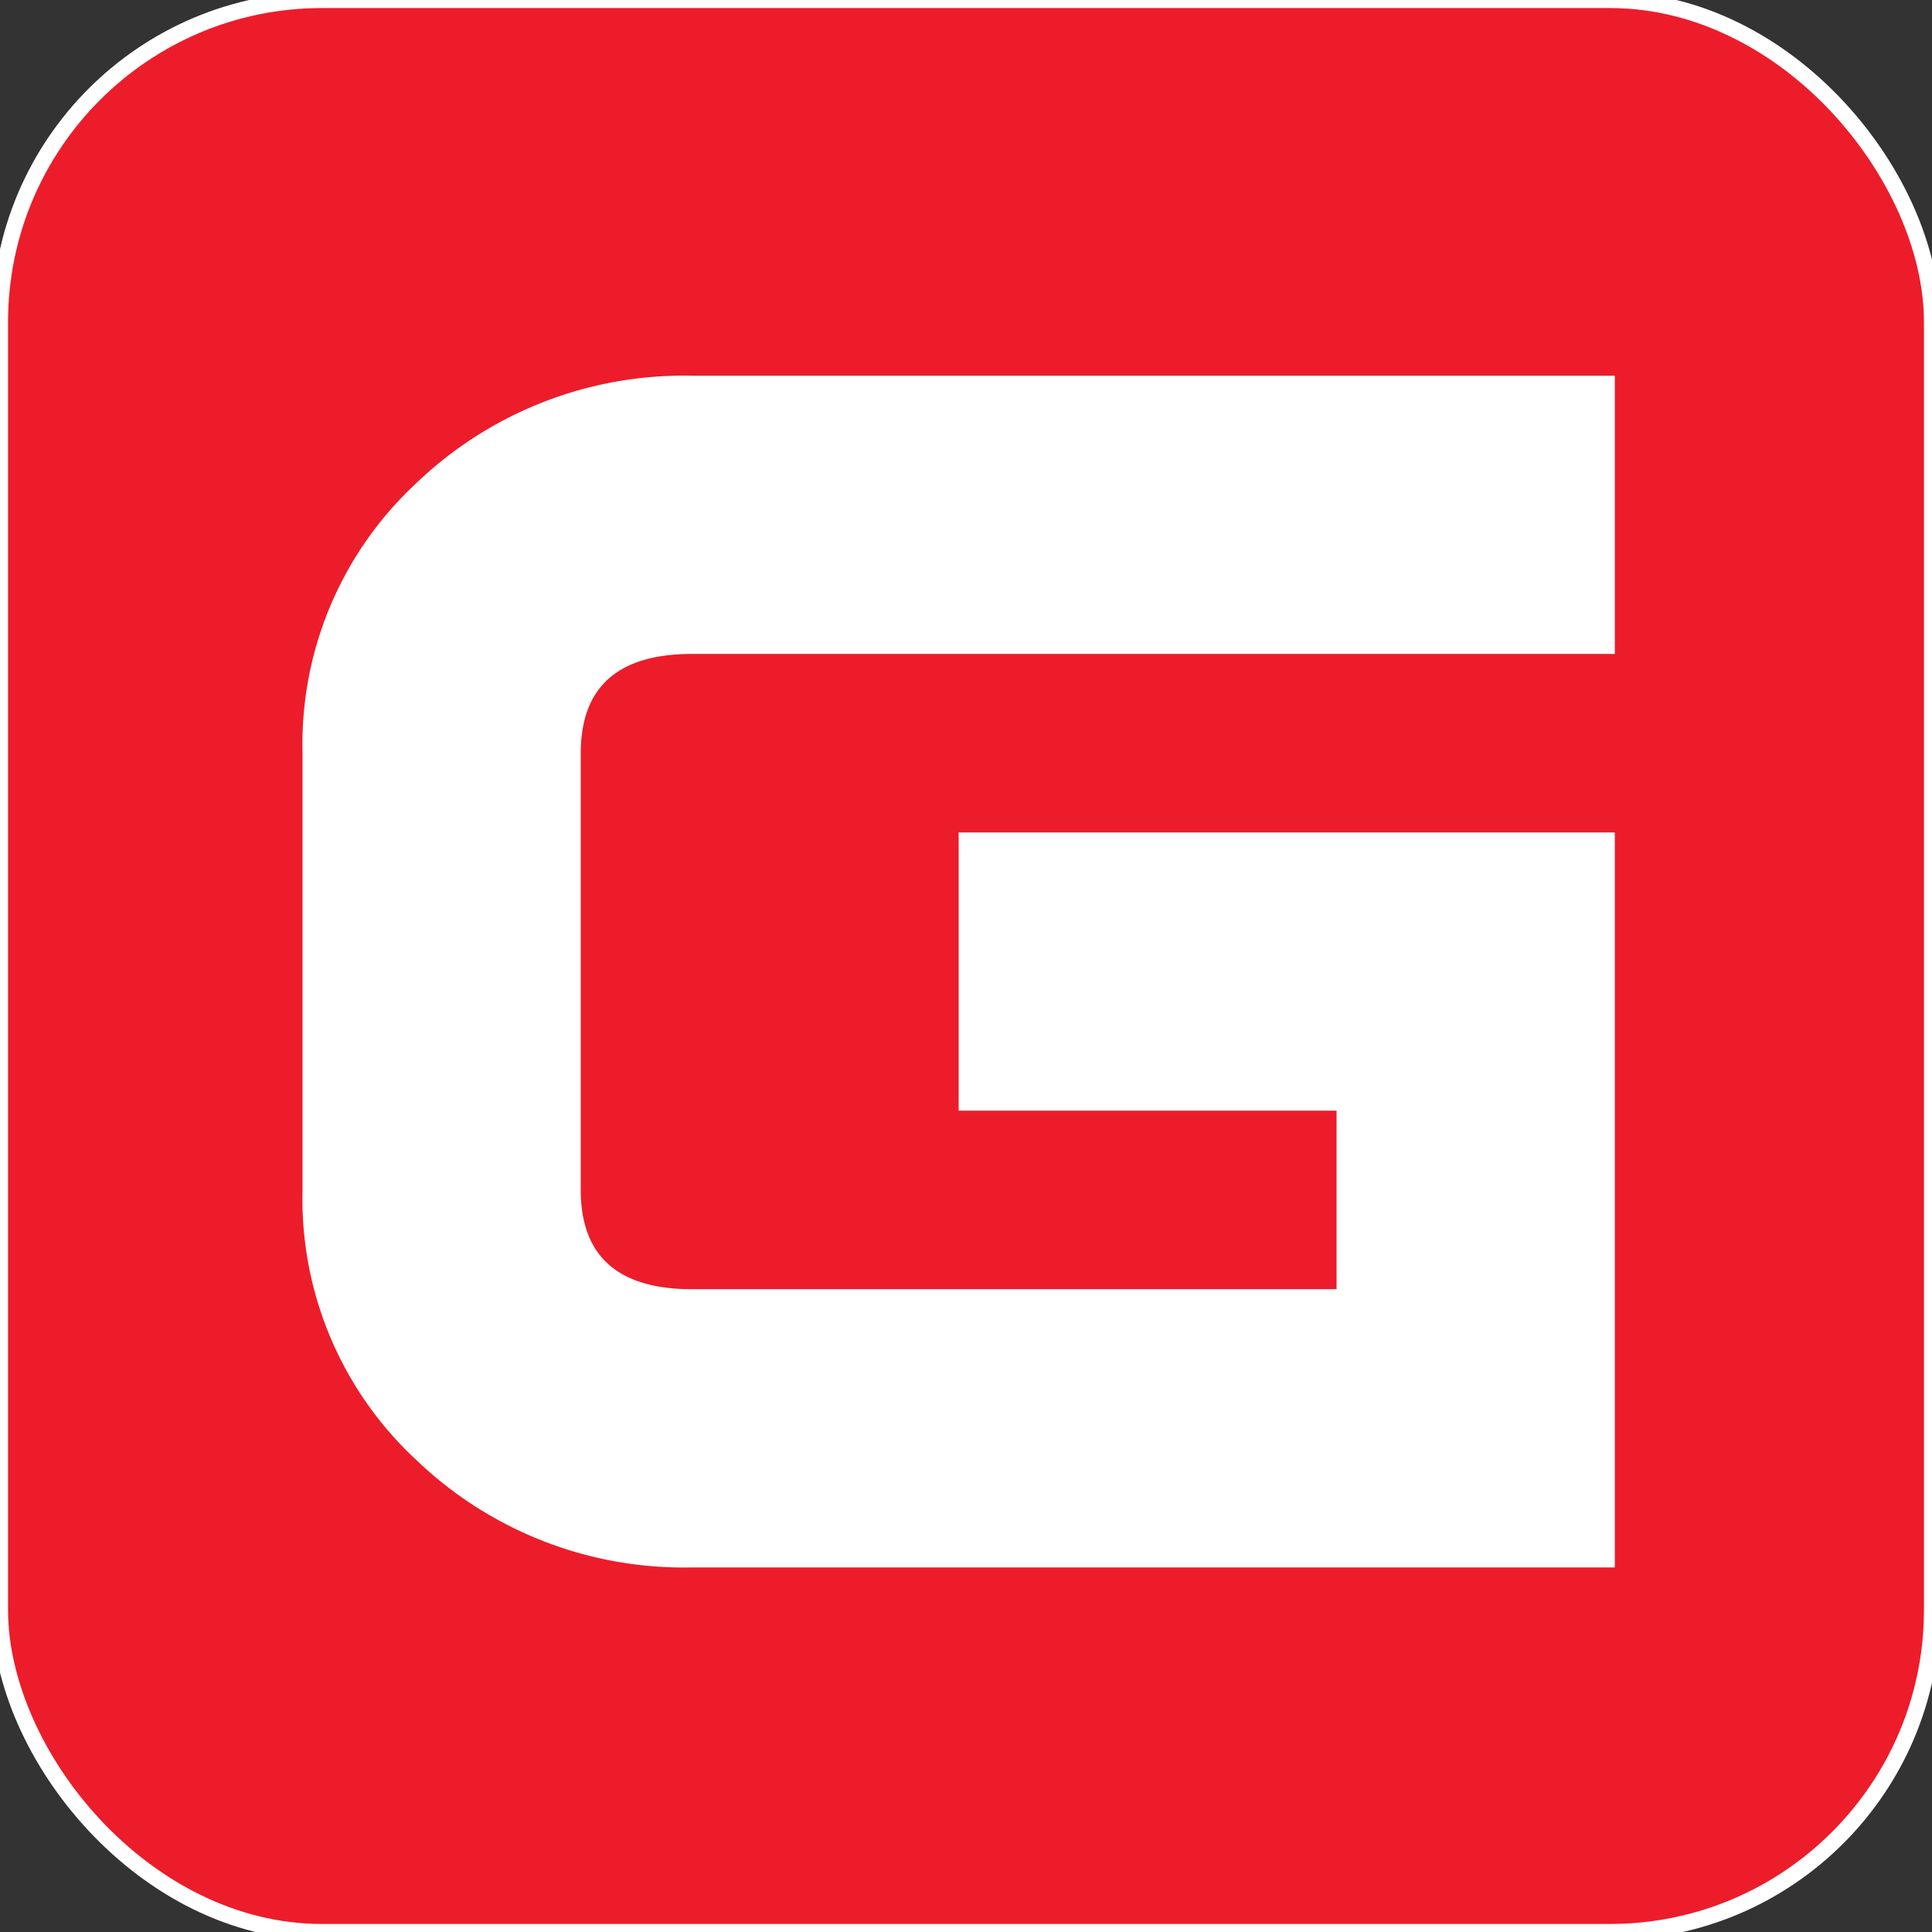
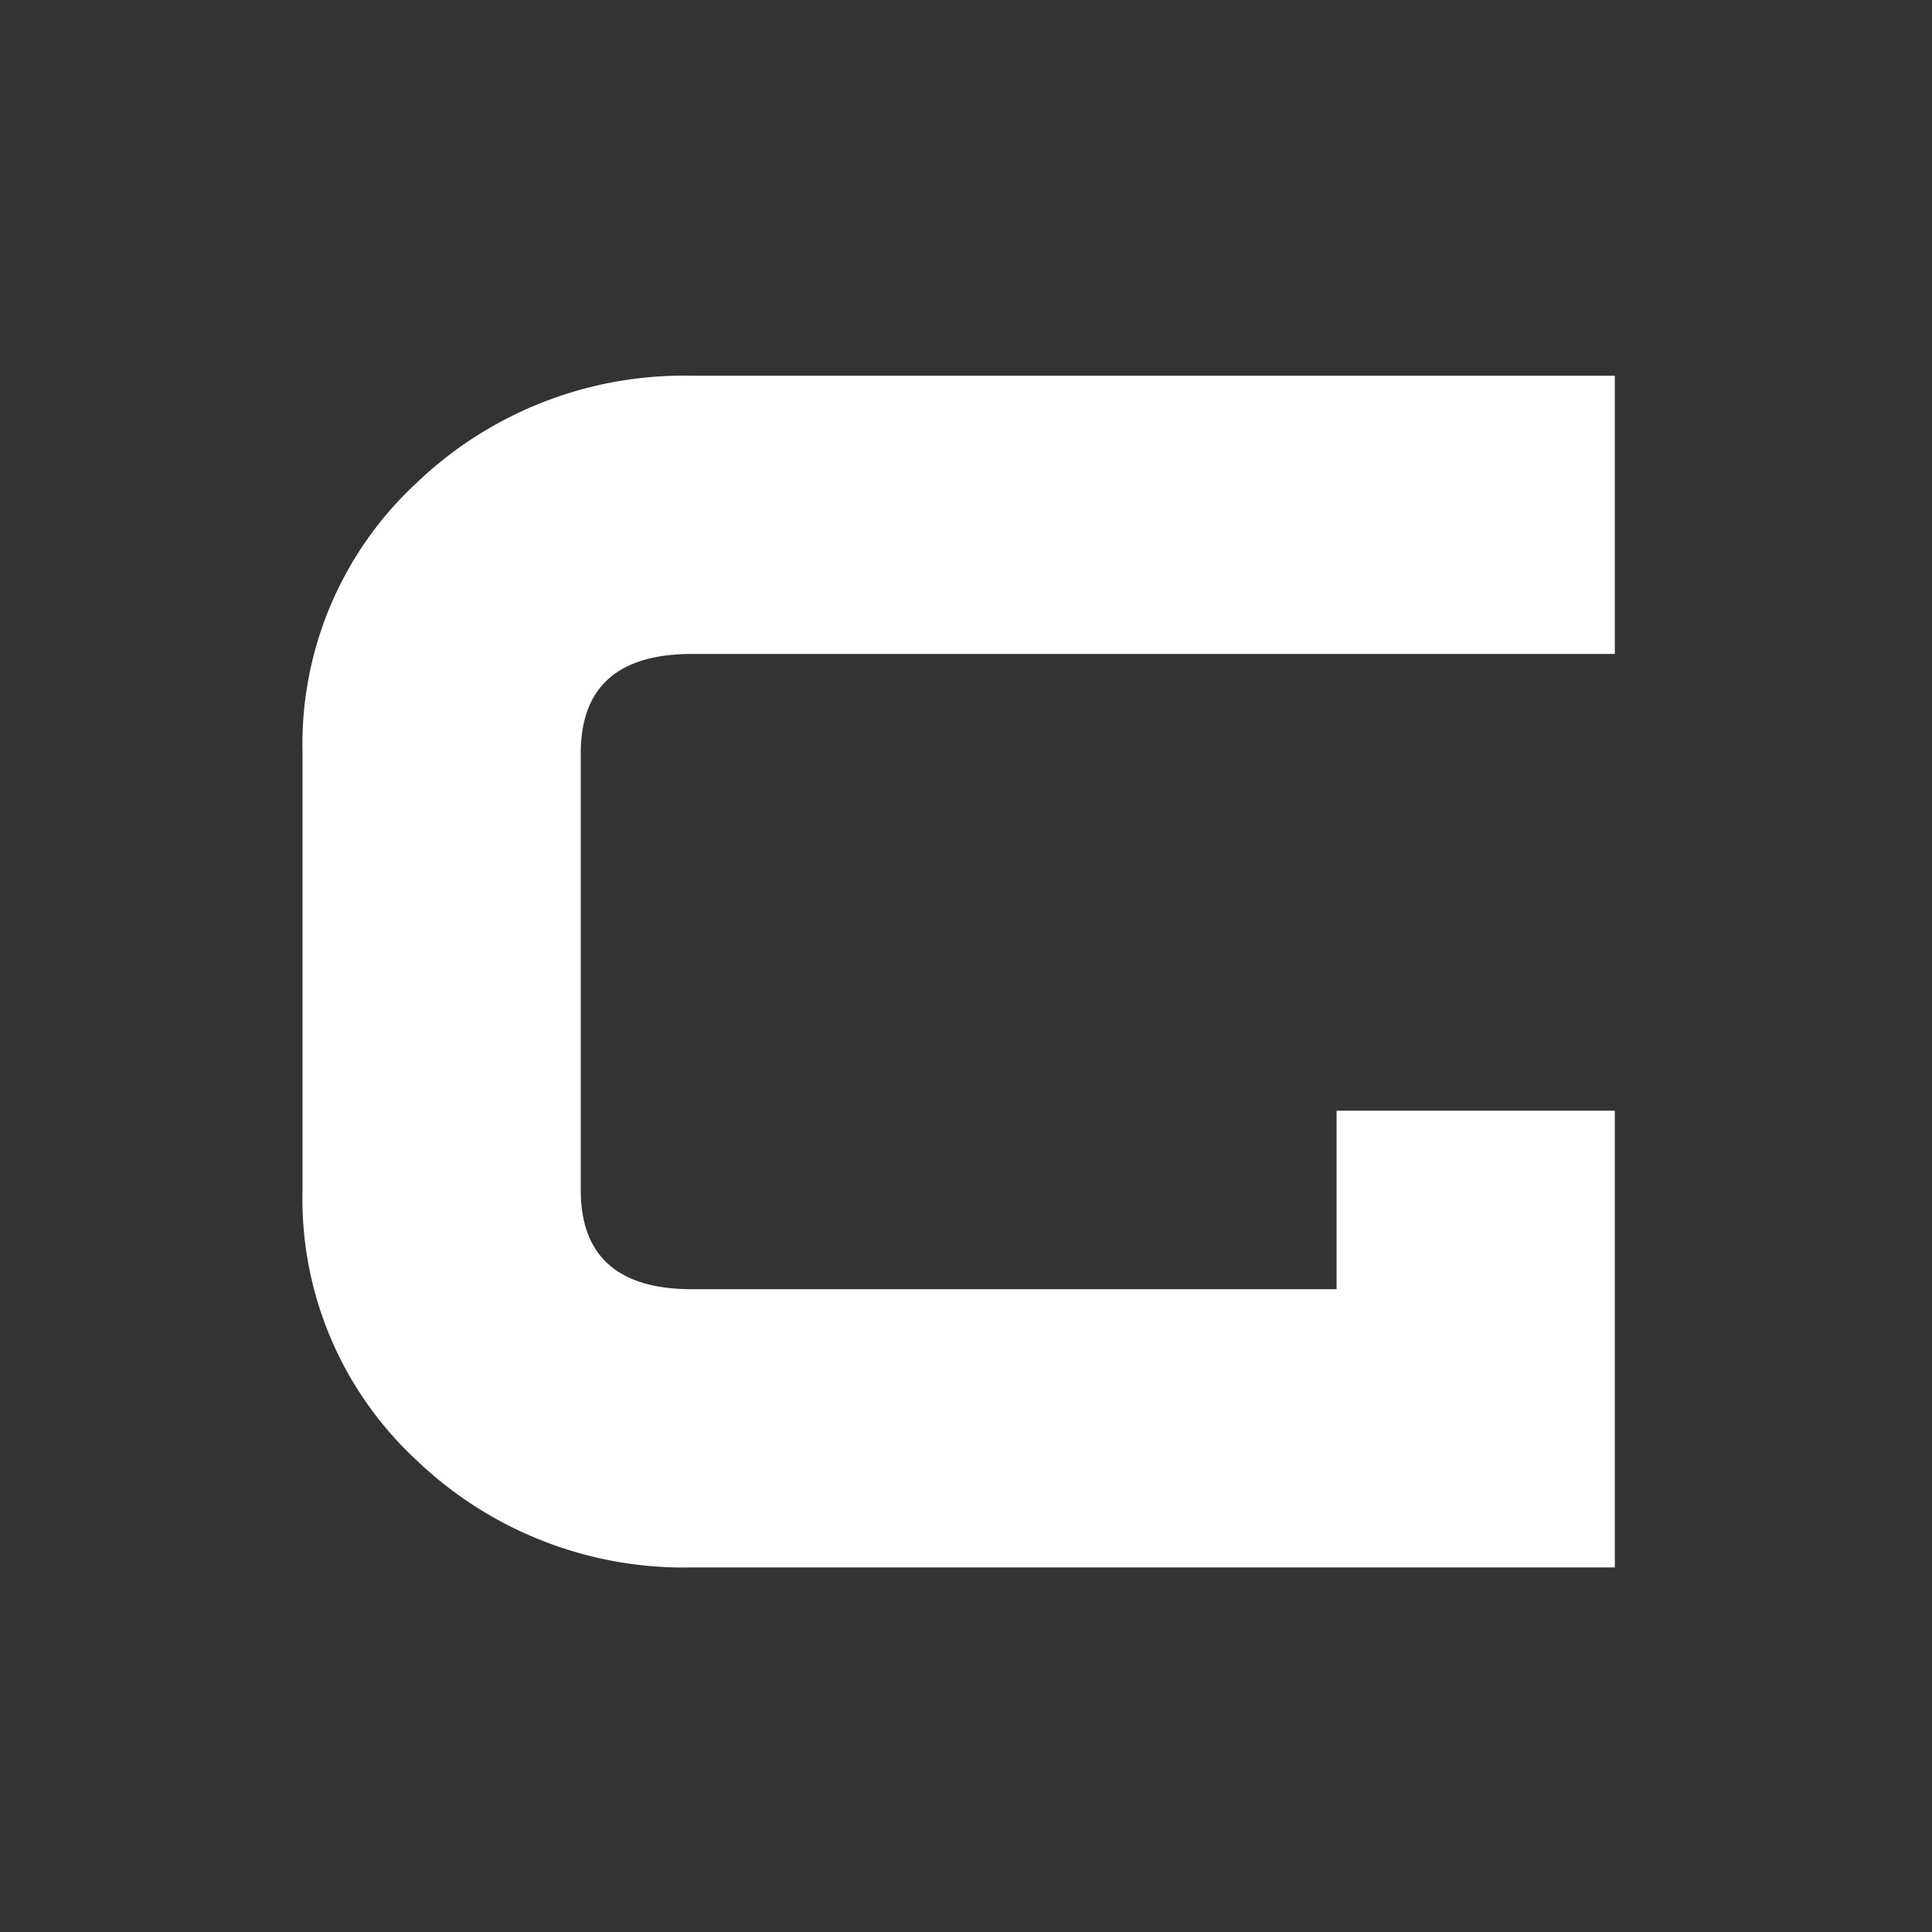
<svg xmlns="http://www.w3.org/2000/svg" width="120" height="120" viewBox="0 0 120 120">
  <rect x="0" y="0" width="120" height="120" fill="#333333" stroke="none" />
  <defs>
    <style>
      .cls-1 {
        fill: #ed1c2a;
        stroke: #fff;
        stroke-width: 1px;
      }

      .cls-2 {
        fill: #fff;
        fill-rule: evenodd;
      }
    </style>
  </defs>
-   <rect id="Прямоугольник_1_копия_30" data-name="Прямоугольник 1 копия 30" class="cls-1" width="120" height="120" rx="20" ry="20" />
-   <path id="G" class="cls-2" d="M100.3,51.706H59.544V68.987H83.017V80.075H42.983q-6.912,0-6.912-6.17V46.788q0-6.17,6.912-6.17H100.3V23.337H42.983A24,24,0,0,0,25.847,30.02a22.1,22.1,0,0,0-7.056,16.745V73.928a22.1,22.1,0,0,0,7.056,16.745,24,24,0,0,0,17.137,6.683H100.3V51.706Z" />
+   <path id="G" class="cls-2" d="M100.3,51.706V68.987H83.017V80.075H42.983q-6.912,0-6.912-6.17V46.788q0-6.17,6.912-6.17H100.3V23.337H42.983A24,24,0,0,0,25.847,30.02a22.1,22.1,0,0,0-7.056,16.745V73.928a22.1,22.1,0,0,0,7.056,16.745,24,24,0,0,0,17.137,6.683H100.3V51.706Z" />
</svg>